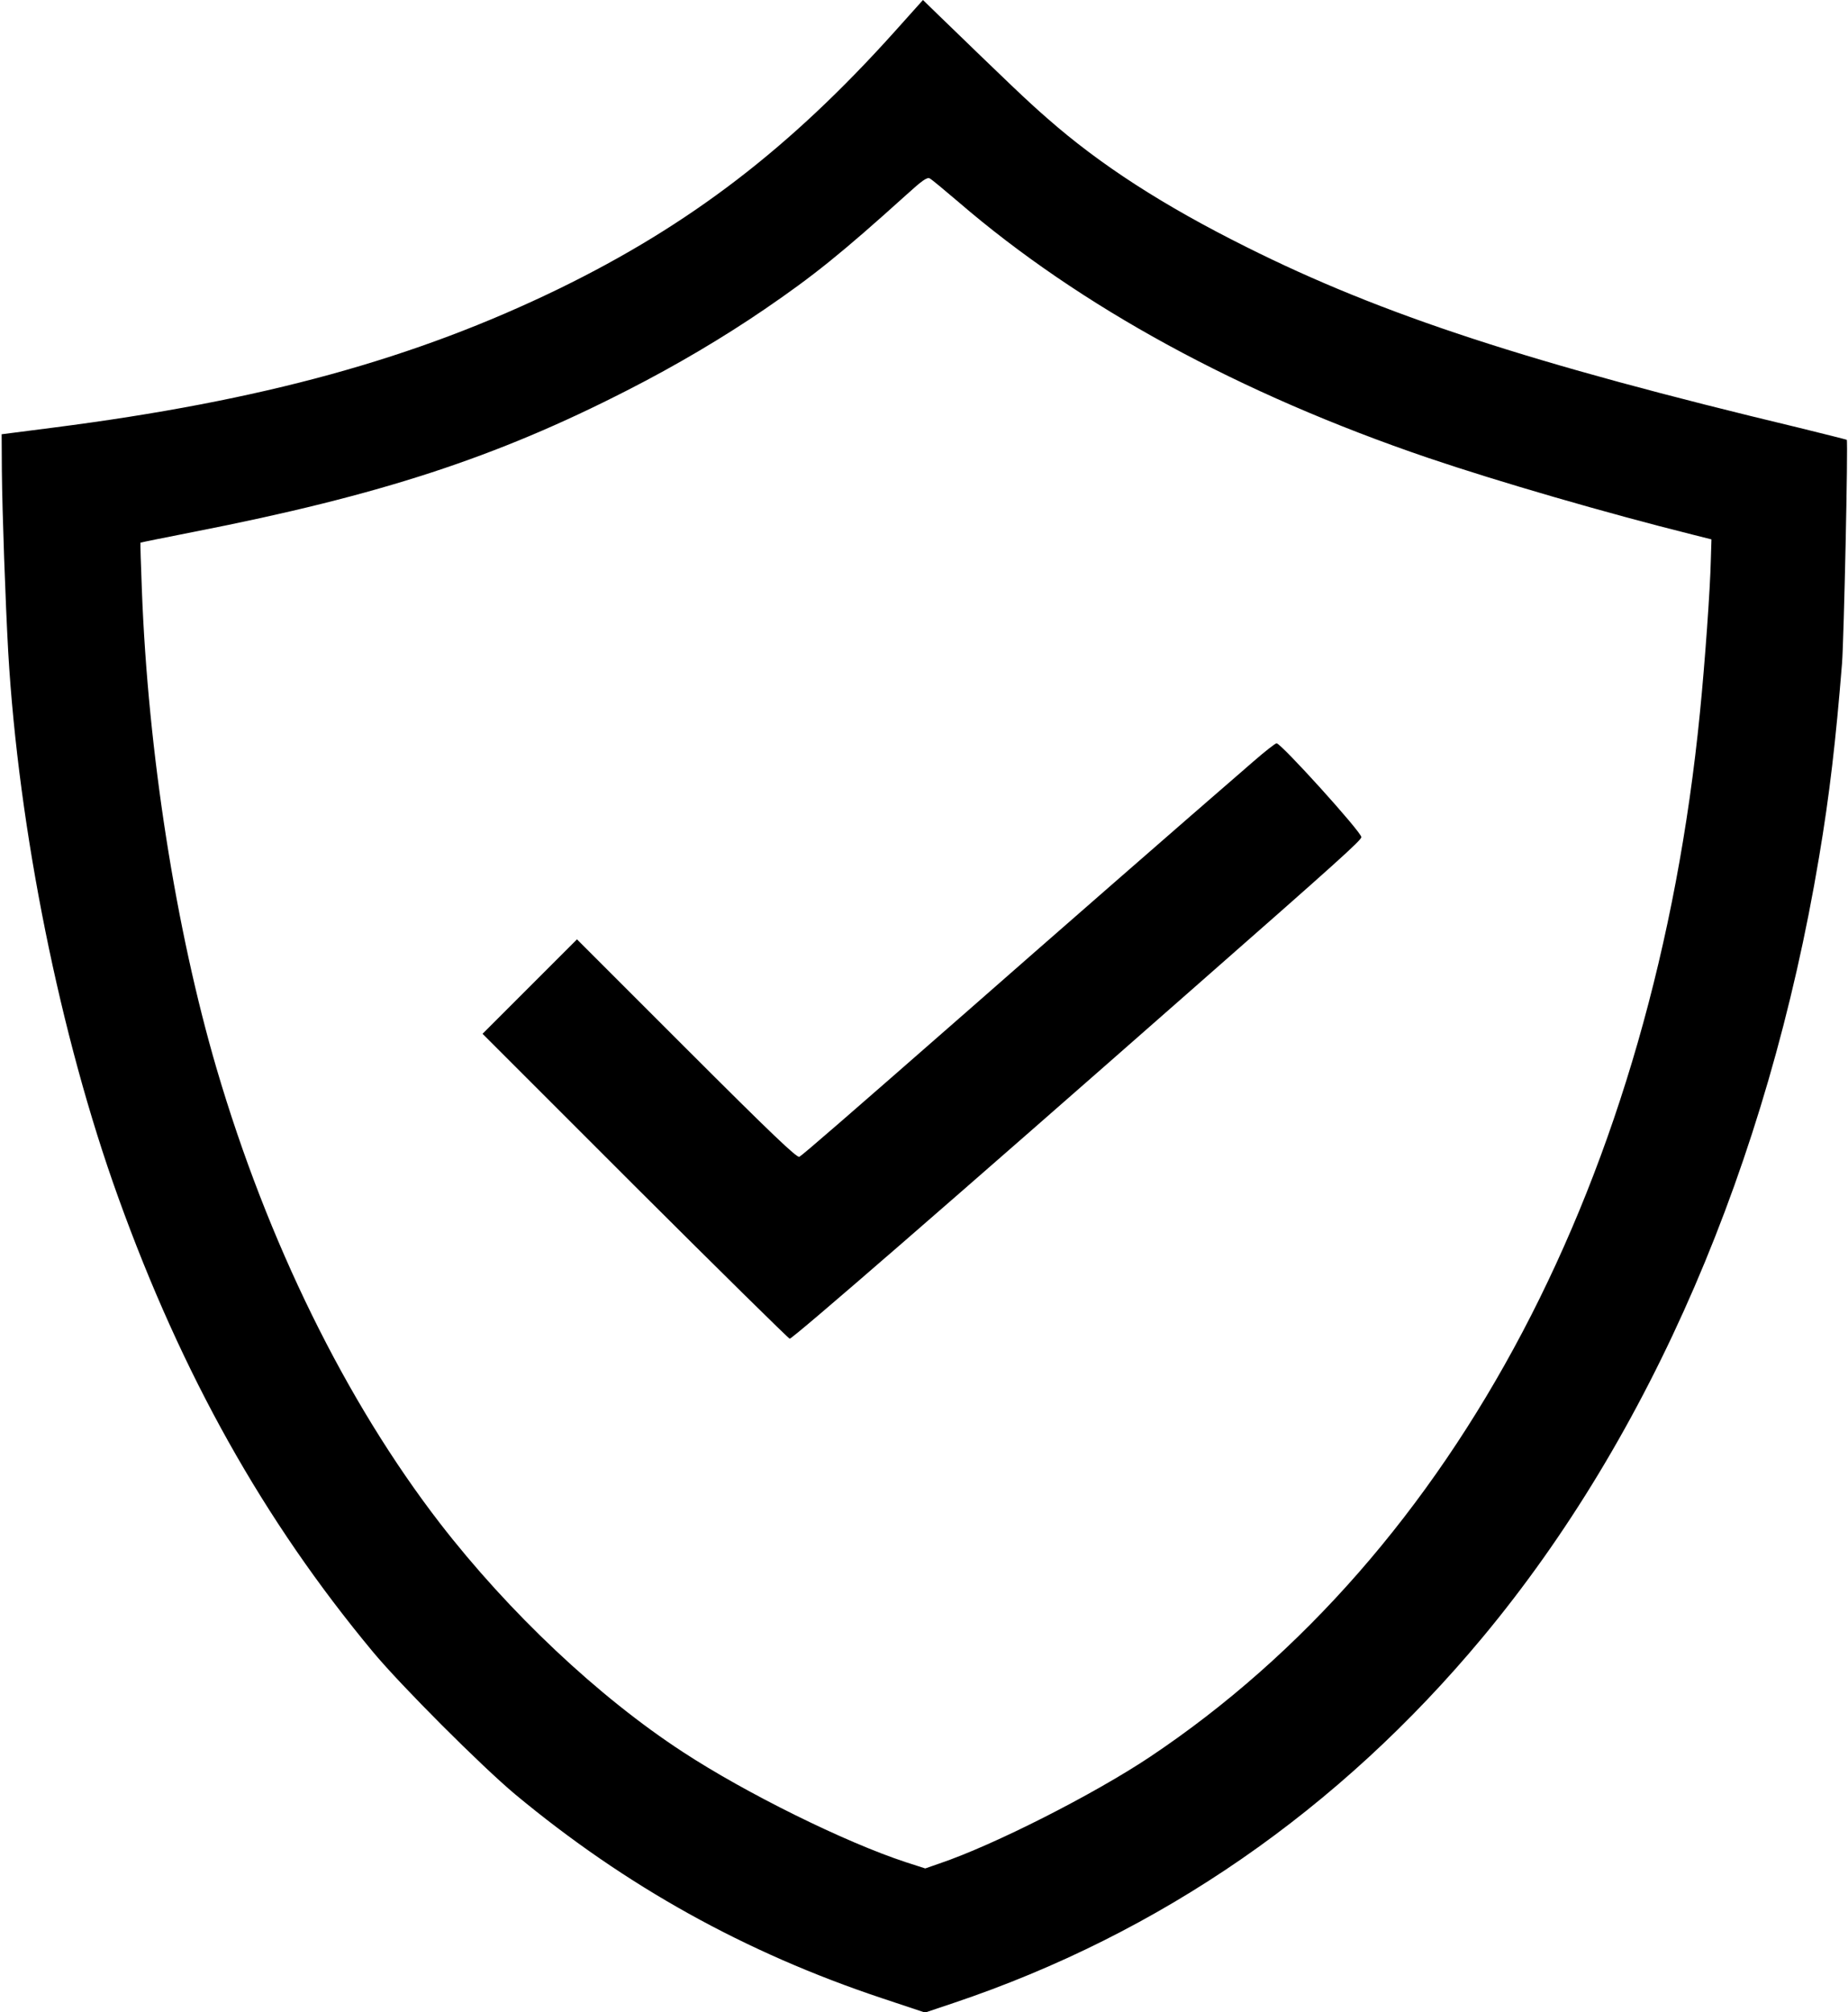
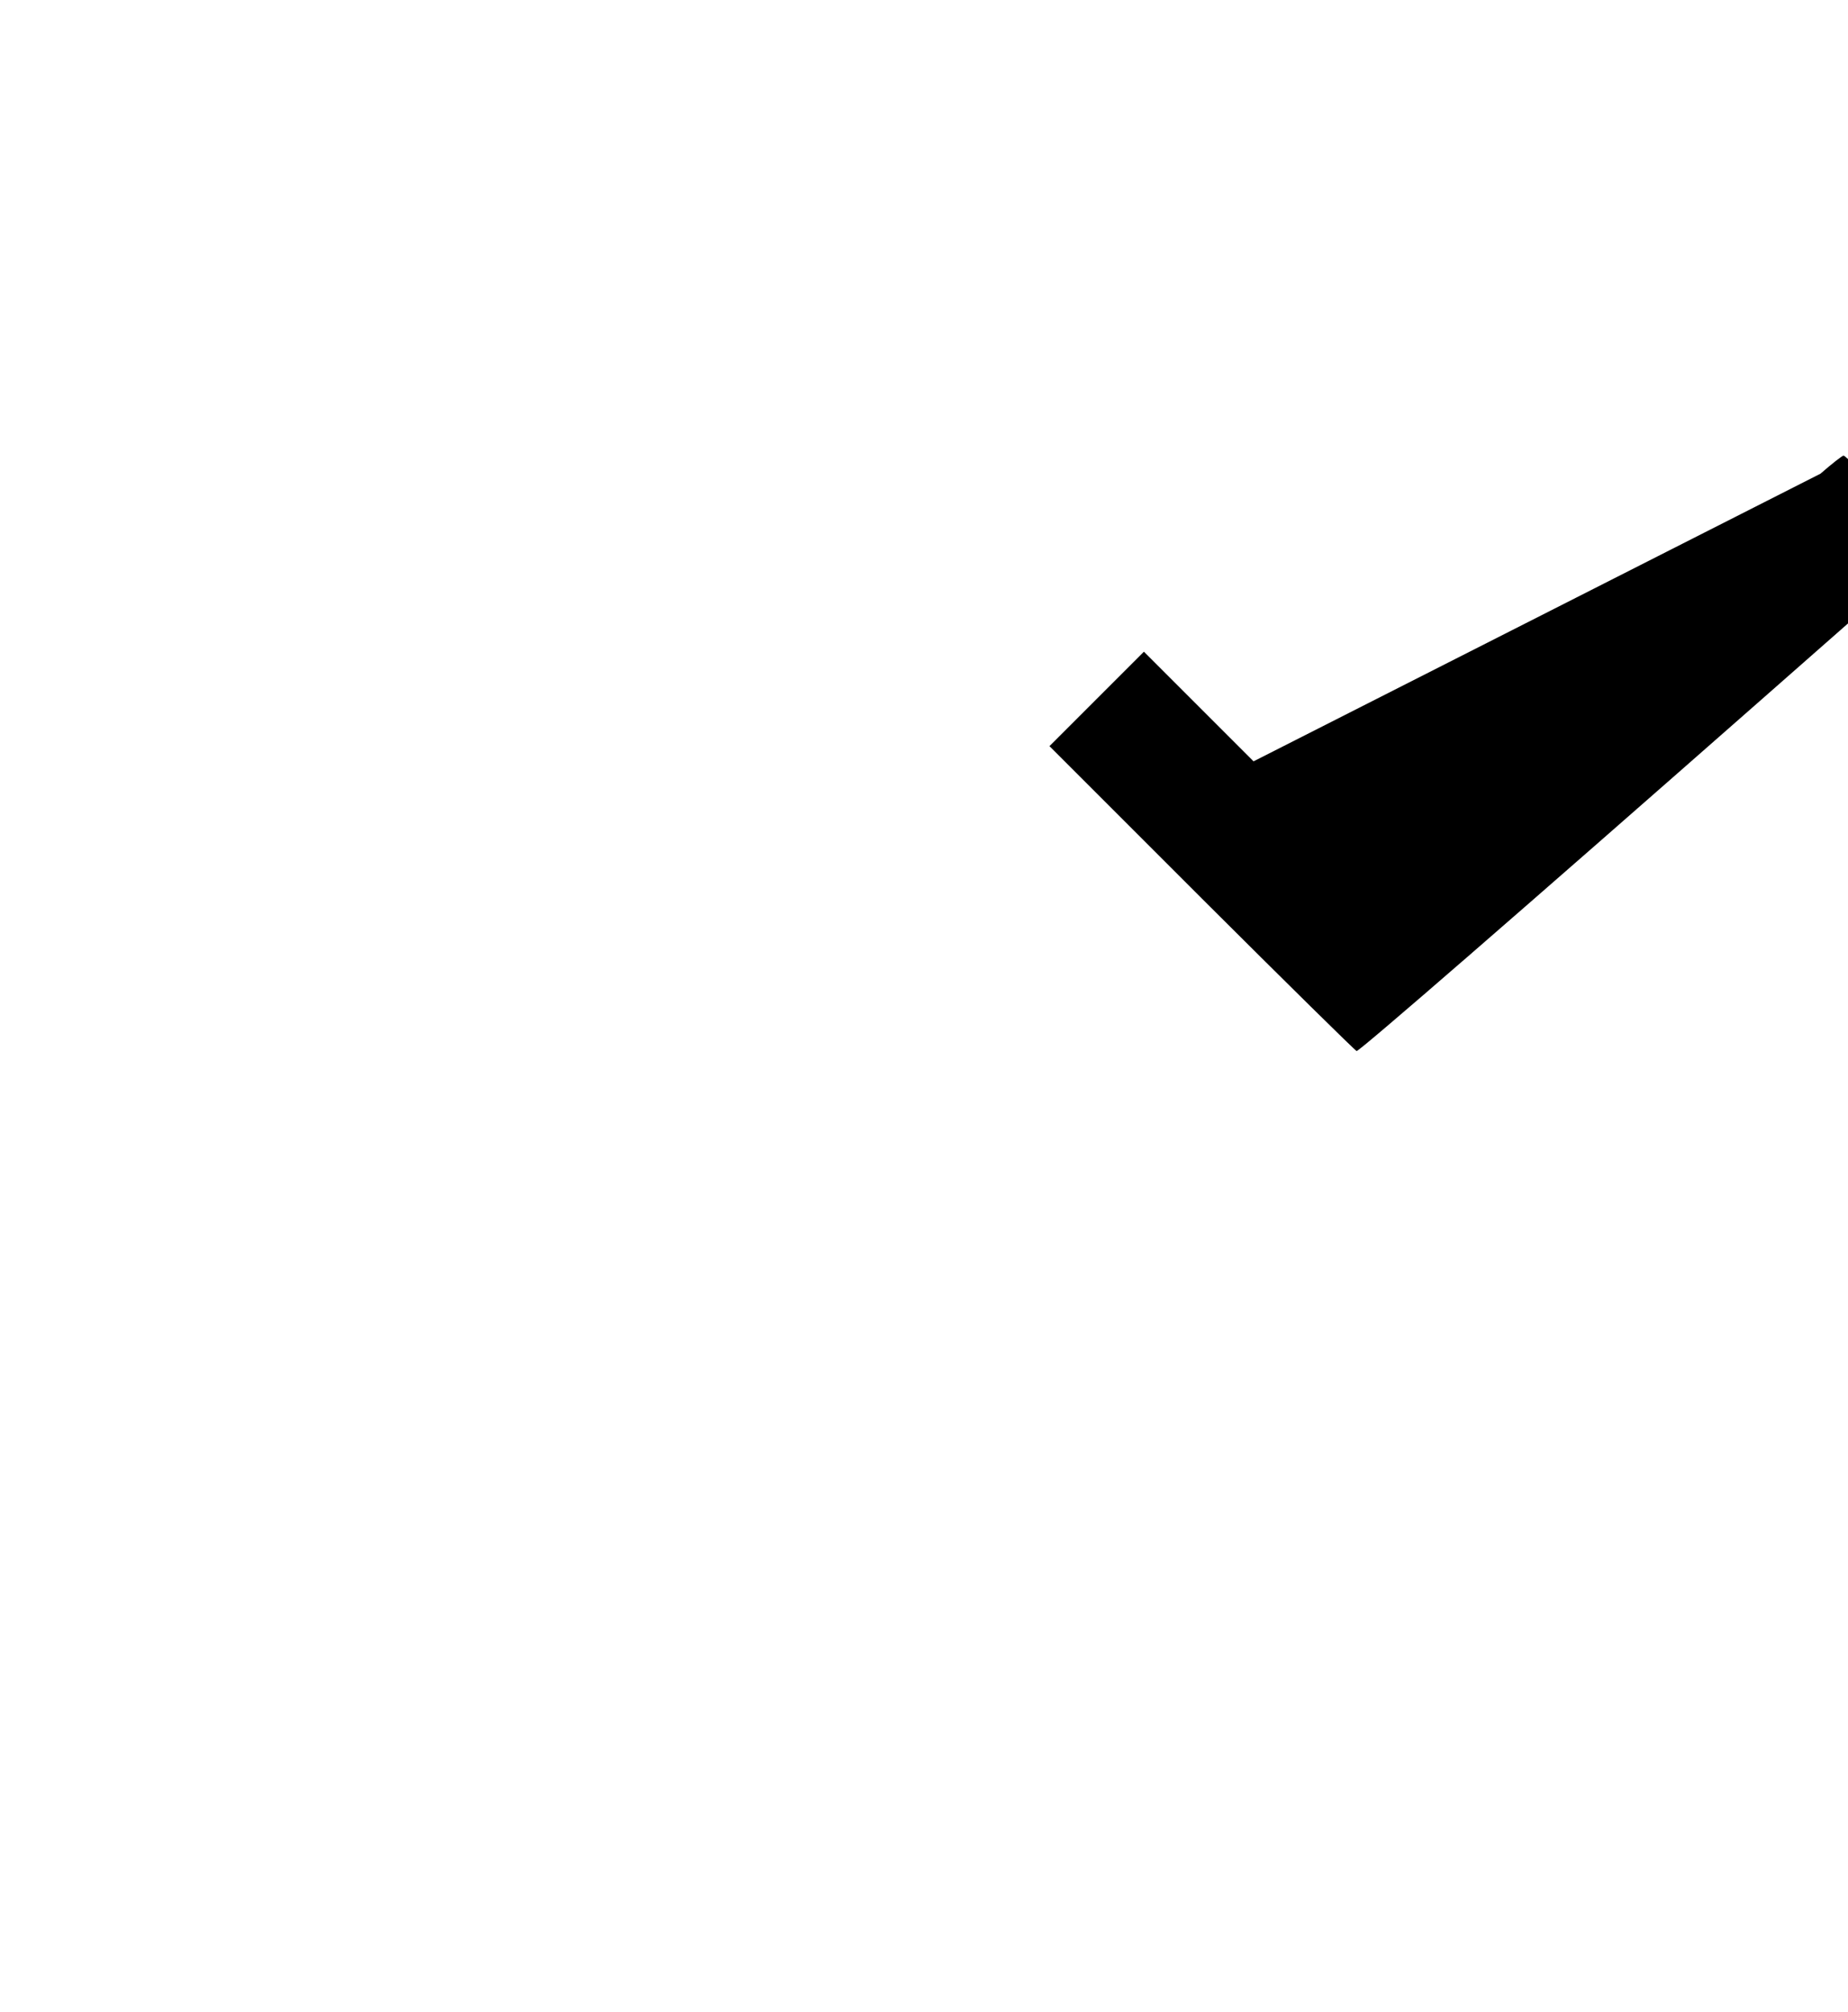
<svg xmlns="http://www.w3.org/2000/svg" version="1.0" width="900pt" height="980pt" viewBox="0 0 900 980" preserveAspectRatio="xMidYMid meet">
  <g transform="translate(0,980) scale(0.1,-0.1)" fill="#000000" stroke="none">
-     <path d="M4357 9646 c-510 -568 -997 -941 -1632 -1251 -703 -342 -1445 -547 -2468 -678 l-249 -32 1 -175 c2 -206 17 -630 31 -885 50 -863 253 -1873 536 -2657 311 -864 708 -1573 1240 -2213 137 -165 531 -559 694 -695 538 -447 1119 -770 1785 -992 l210 -70 140 47 c1005 338 1876 940 2575 1780 818 983 1389 2306 1639 3800 51 302 82 571 112 945 9 116 30 1077 23 1088 -1 1 -104 27 -230 58 -1310 314 -2033 550 -2694 881 -405 202 -712 400 -970 627 -101 88 -185 169 -530 503 l-75 73 -138 -154z m310 -829 c593 -511 1371 -935 2288 -1247 345 -117 869 -269 1285 -373 l95 -24 -3 -99 c-3 -141 -29 -504 -53 -744 -223 -2259 -1188 -4091 -2679 -5087 -273 -182 -759 -429 -1025 -519 l-69 -24 -96 31 c-295 97 -777 335 -1084 536 -411 268 -847 679 -1184 1115 -458 594 -839 1369 -1087 2213 -199 679 -334 1540 -364 2330 -5 127 -8 231 -7 232 1 1 119 25 262 53 908 178 1472 363 2109 689 239 122 467 257 669 395 237 162 373 271 691 558 76 69 100 86 113 79 10 -5 72 -57 139 -114z" />
-     <path d="M6105 6092 c-332 -287 -1013 -882 -1400 -1222 -579 -507 -793 -693 -812 -704 -12 -6 -134 110 -549 525 l-534 534 -230 -230 -230 -230 743 -743 c409 -408 748 -742 753 -742 15 0 795 677 1974 1714 697 612 810 714 810 729 -1 26 -391 457 -413 457 -7 -1 -57 -40 -112 -88z" />
+     <path d="M6105 6092 l-534 534 -230 -230 -230 -230 743 -743 c409 -408 748 -742 753 -742 15 0 795 677 1974 1714 697 612 810 714 810 729 -1 26 -391 457 -413 457 -7 -1 -57 -40 -112 -88z" />
  </g>
</svg>